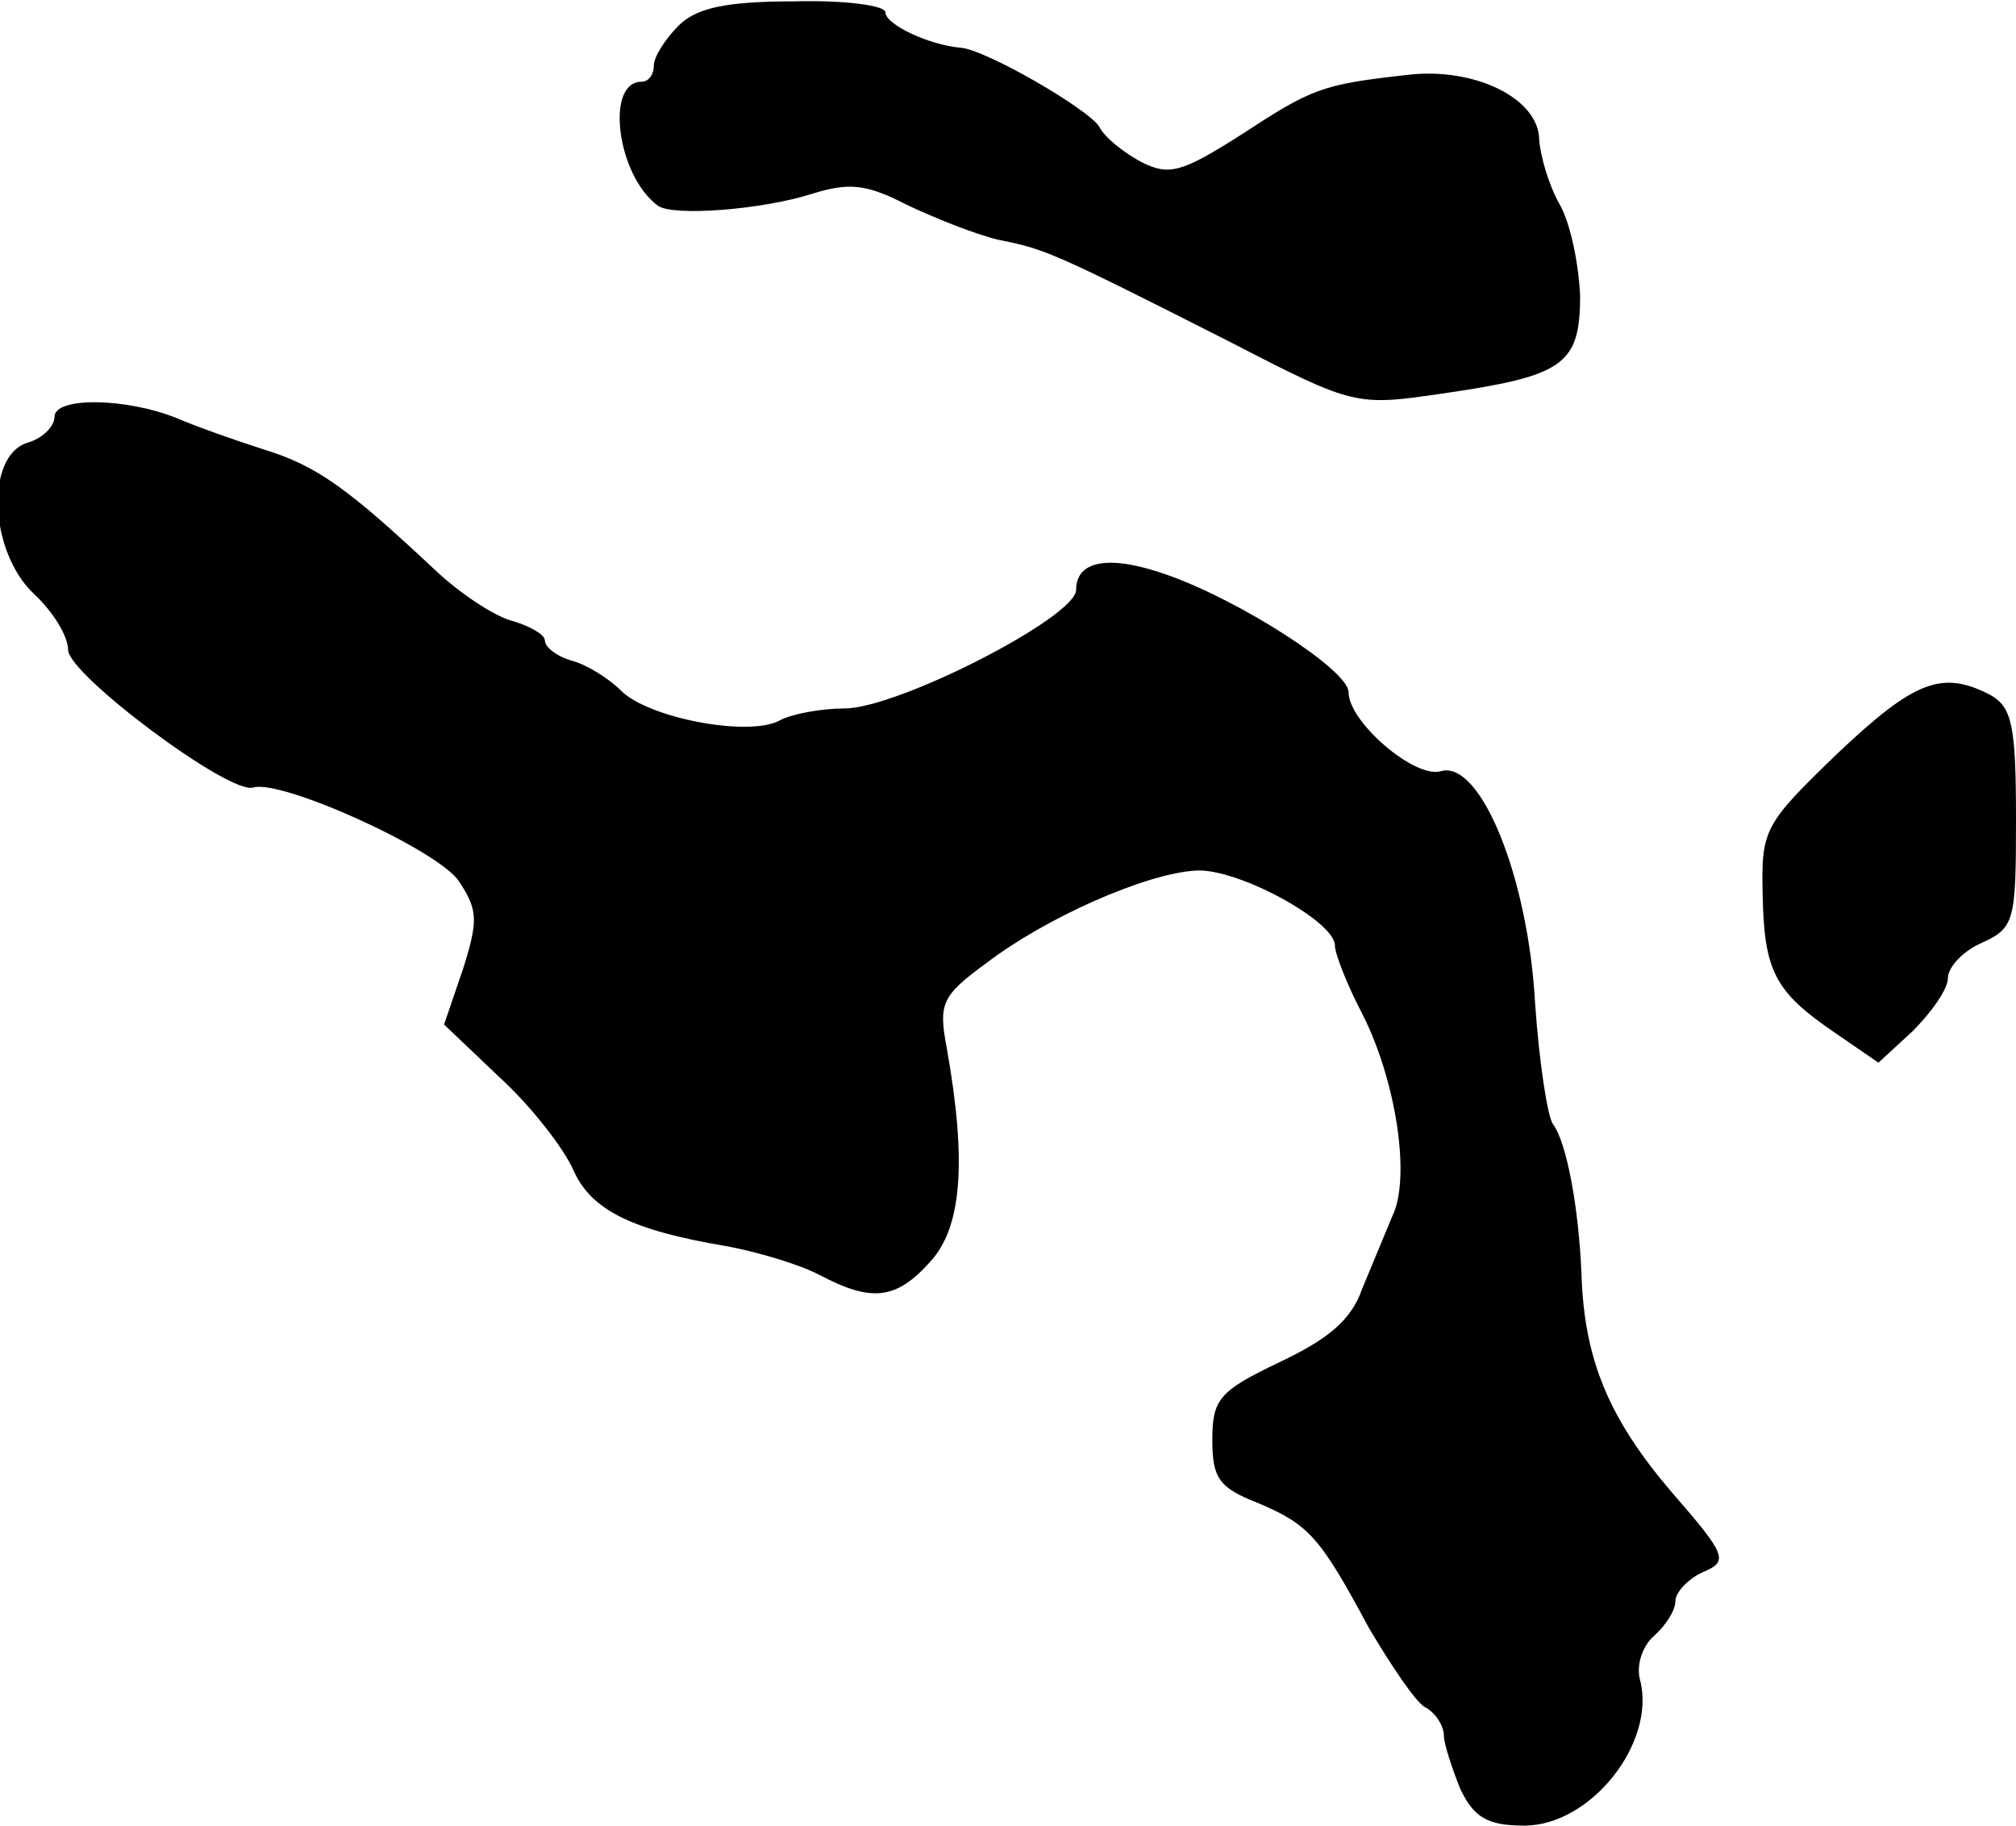
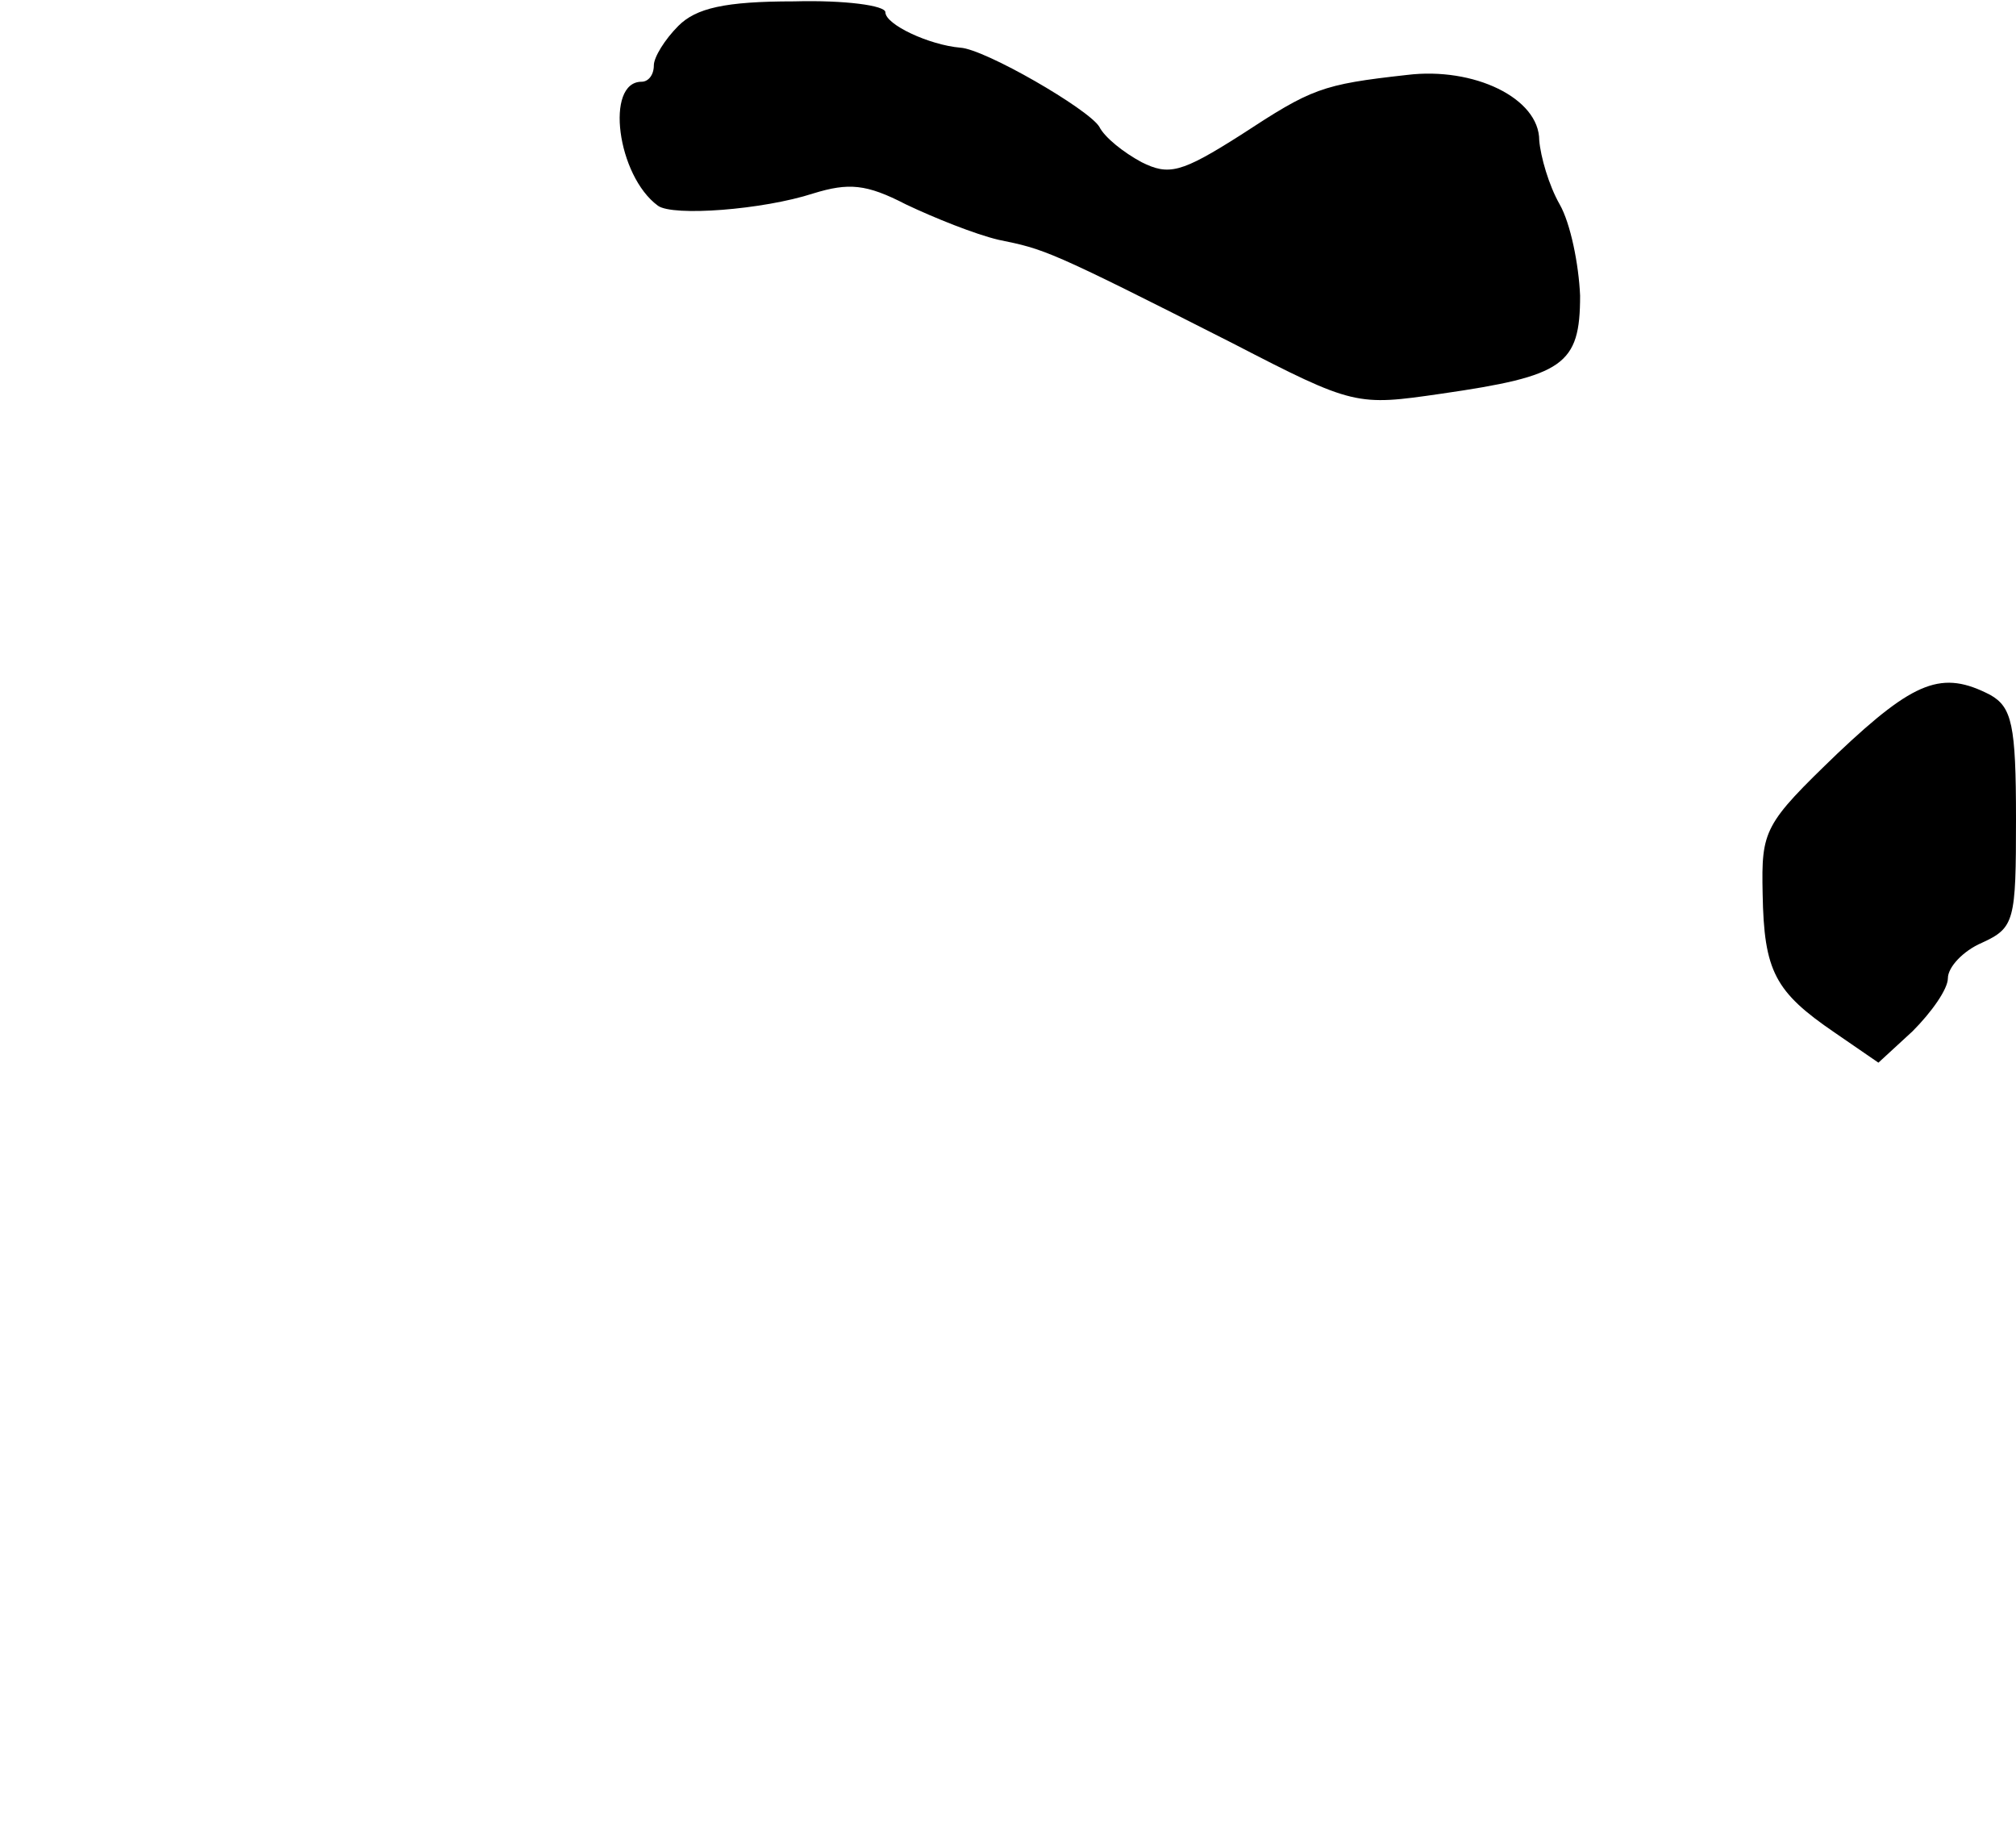
<svg xmlns="http://www.w3.org/2000/svg" version="1.0" width="148pt" height="134pt" viewBox="0 0 148 134" preserveAspectRatio="xMidYMid meet">
  <g transform="translate(0,134) scale(0.1,-0.1)" fill="#000000" stroke="none">
    <path d="M498 1321 c-10 -10 -18 -23 -18 -29 0 -7 -4 -12 -9 -12 -27 0 -18 -69 12 -91 11 -8 77 -3 114 9 26 8 39 7 68 -8 21 -10 51 -22 68 -26 34 -7 36 -7 172 -76 89 -46 91 -46 153 -37 90 13 102 21 102 72 -1 23 -7 53 -15 67 -8 14 -14 35 -15 47 0 31 -48 54 -97 48 -63 -7 -70 -10 -122 -44 -44 -28 -53 -30 -73 -20 -13 7 -27 18 -31 26 -8 13 -84 57 -102 58 -23 2 -55 17 -55 26 0 5 -30 9 -67 8 -51 0 -72 -5 -85 -18z" />
-     <path d="M40 1034 c0 -7 -9 -16 -20 -19 -31 -10 -28 -80 5 -111 14 -13 25 -31 25 -41 0 -18 119 -107 136 -101 21 6 136 -46 151 -69 14 -21 14 -29 3 -64 l-14 -41 41 -39 c23 -21 47 -52 54 -68 13 -29 42 -44 114 -56 21 -4 52 -13 67 -21 38 -20 56 -18 81 10 23 25 27 73 12 157 -6 32 -4 38 29 62 43 33 117 66 154 68 30 2 102 -37 102 -55 0 -6 9 -29 20 -50 25 -49 36 -121 22 -149 -5 -12 -15 -36 -22 -53 -8 -23 -25 -37 -61 -54 -44 -21 -49 -27 -49 -57 0 -28 5 -35 33 -46 38 -16 46 -25 82 -92 16 -27 34 -54 41 -58 8 -4 14 -14 14 -21 0 -6 6 -24 12 -39 10 -21 20 -27 47 -27 49 0 97 61 85 107 -3 11 2 25 10 32 9 8 16 19 16 26 0 6 9 16 20 21 19 8 18 12 -23 59 -46 54 -64 97 -66 160 -2 49 -11 97 -21 110 -4 6 -10 45 -13 88 -5 93 -40 179 -69 171 -19 -6 -68 36 -68 58 0 16 -79 67 -133 86 -42 15 -67 11 -67 -11 0 -20 -131 -87 -170 -87 -17 0 -39 -4 -48 -9 -23 -12 -96 2 -116 22 -9 9 -25 19 -36 22 -11 3 -20 10 -20 15 0 4 -10 10 -23 14 -13 3 -39 20 -58 38 -63 59 -86 76 -125 88 -22 7 -50 17 -64 23 -37 15 -90 16 -90 1z" />
    <path d="M1349 787 c-54 -52 -56 -56 -55 -103 1 -57 9 -72 53 -102 l32 -22 25 23 c14 14 26 31 26 39 0 8 11 20 25 26 24 11 25 16 25 91 0 69 -3 82 -19 91 -35 18 -55 11 -112 -43z" />
  </g>
</svg>